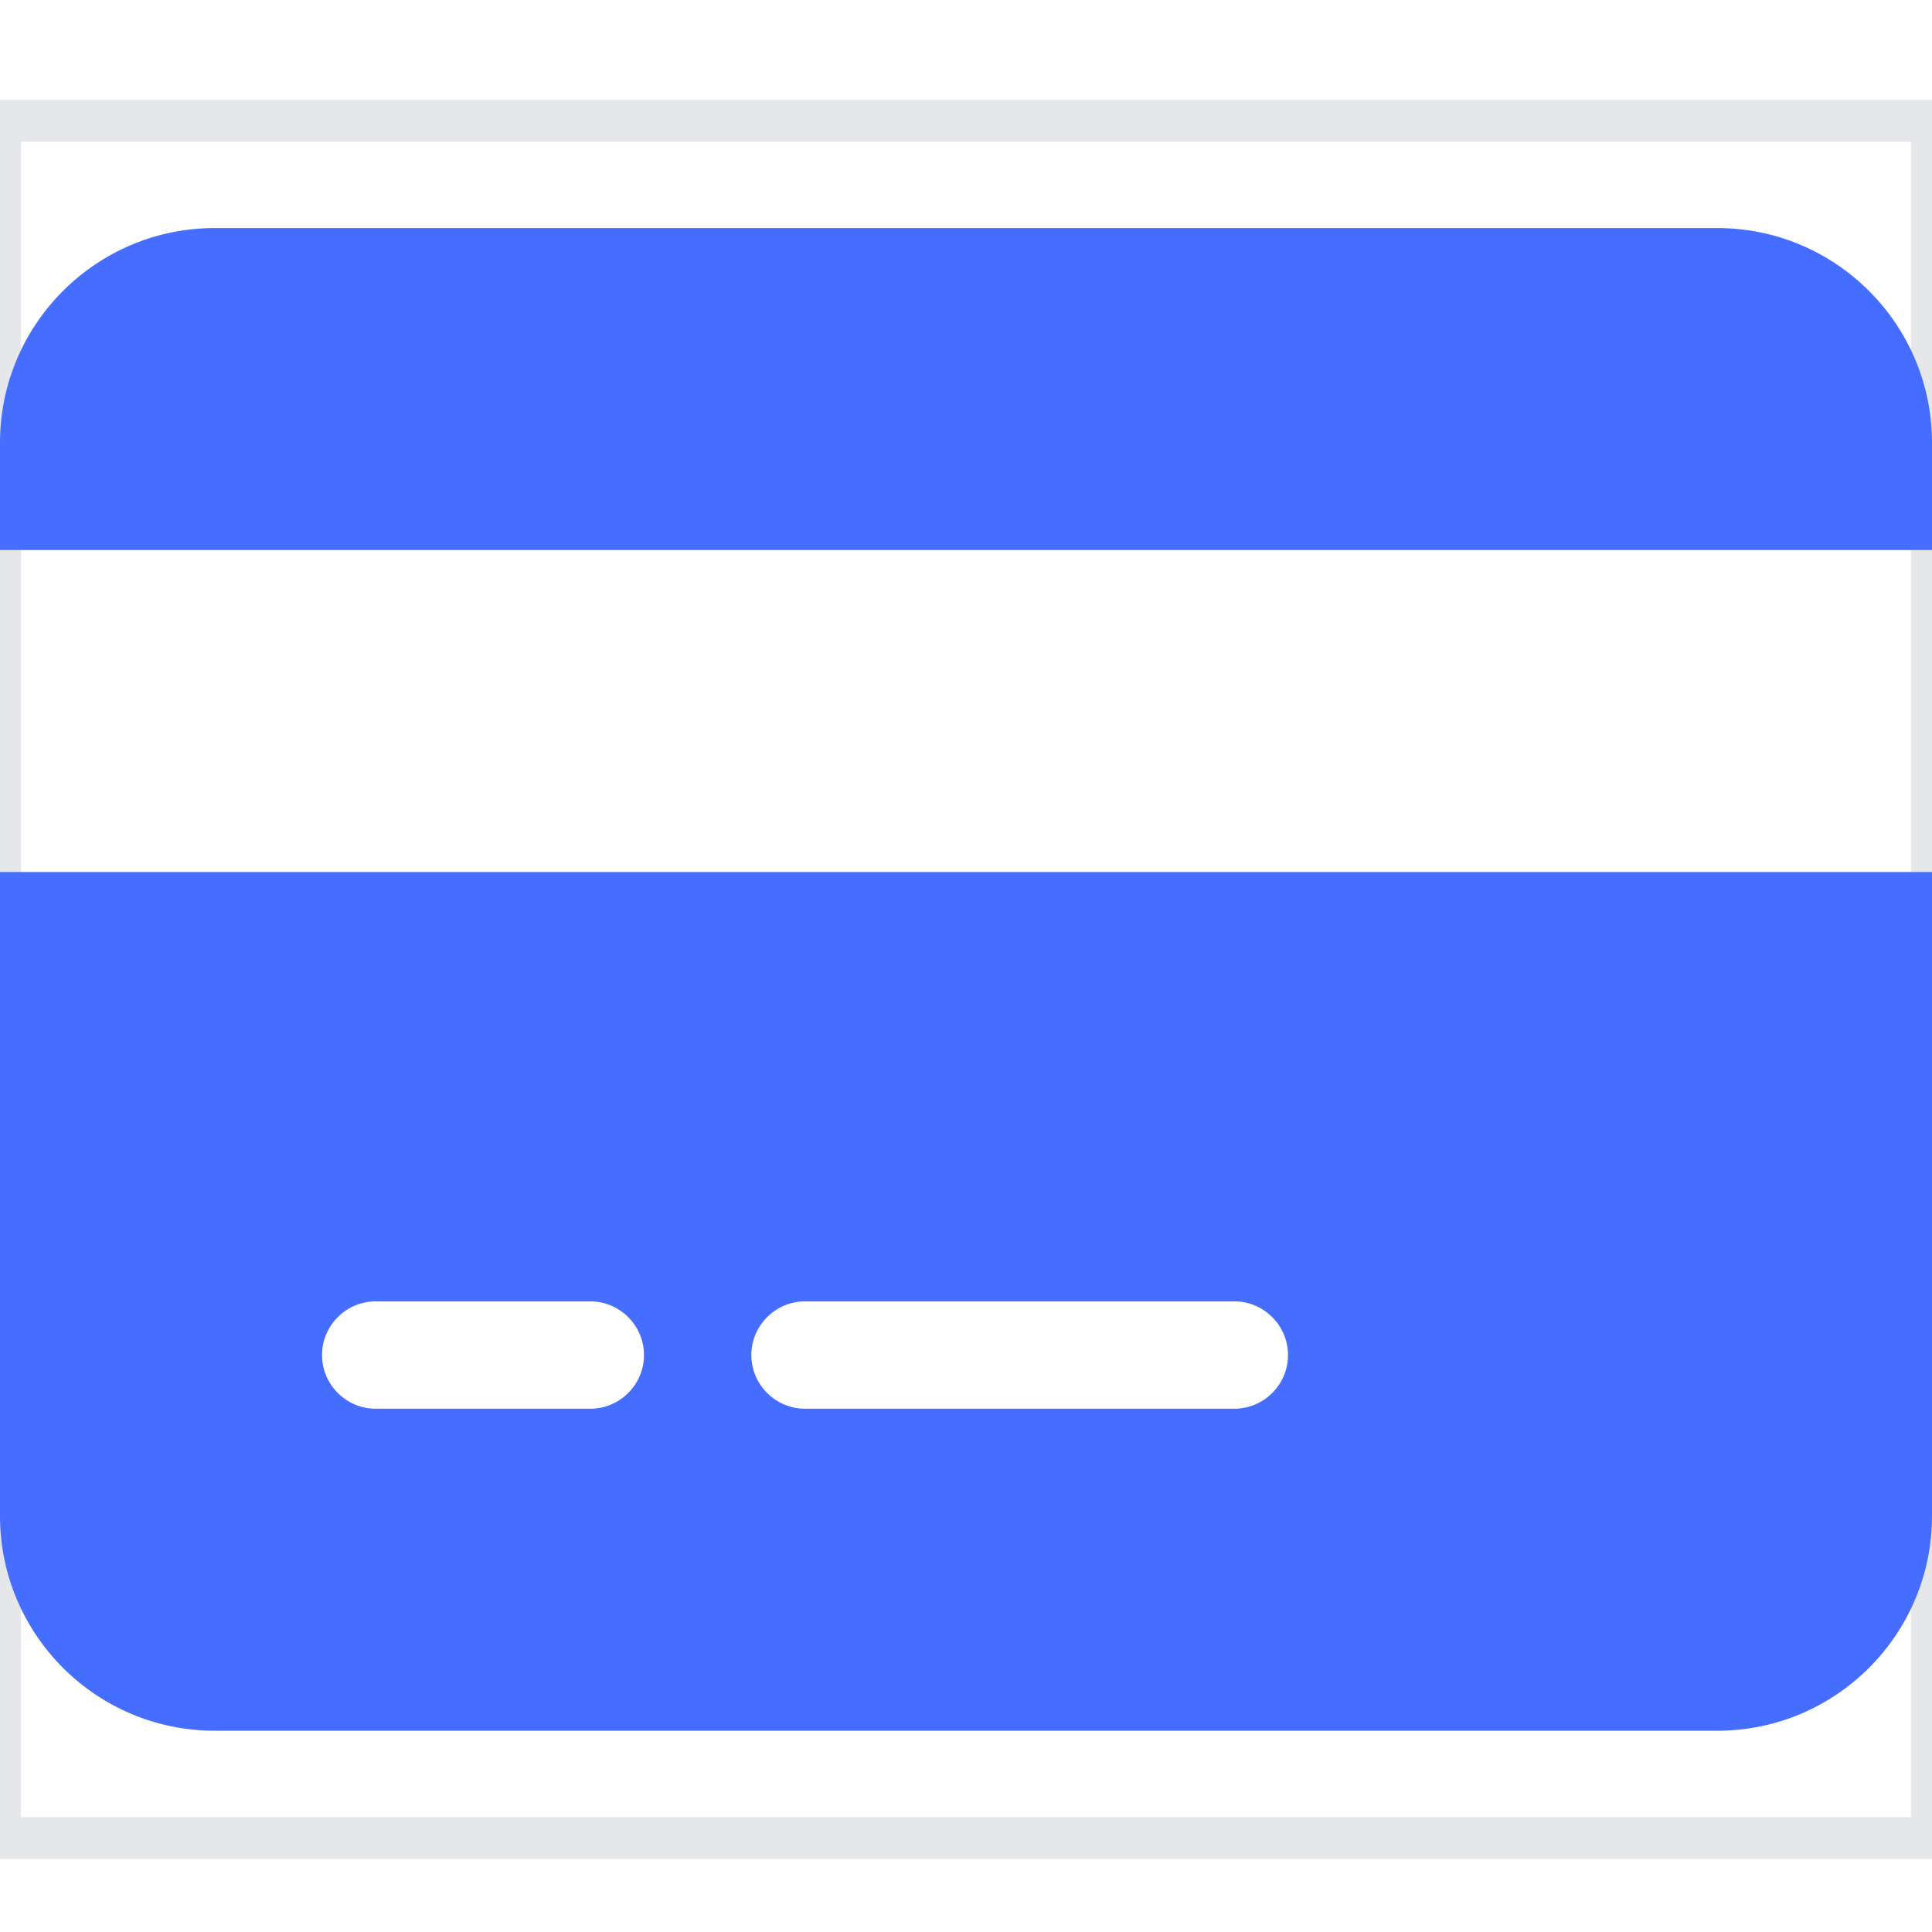
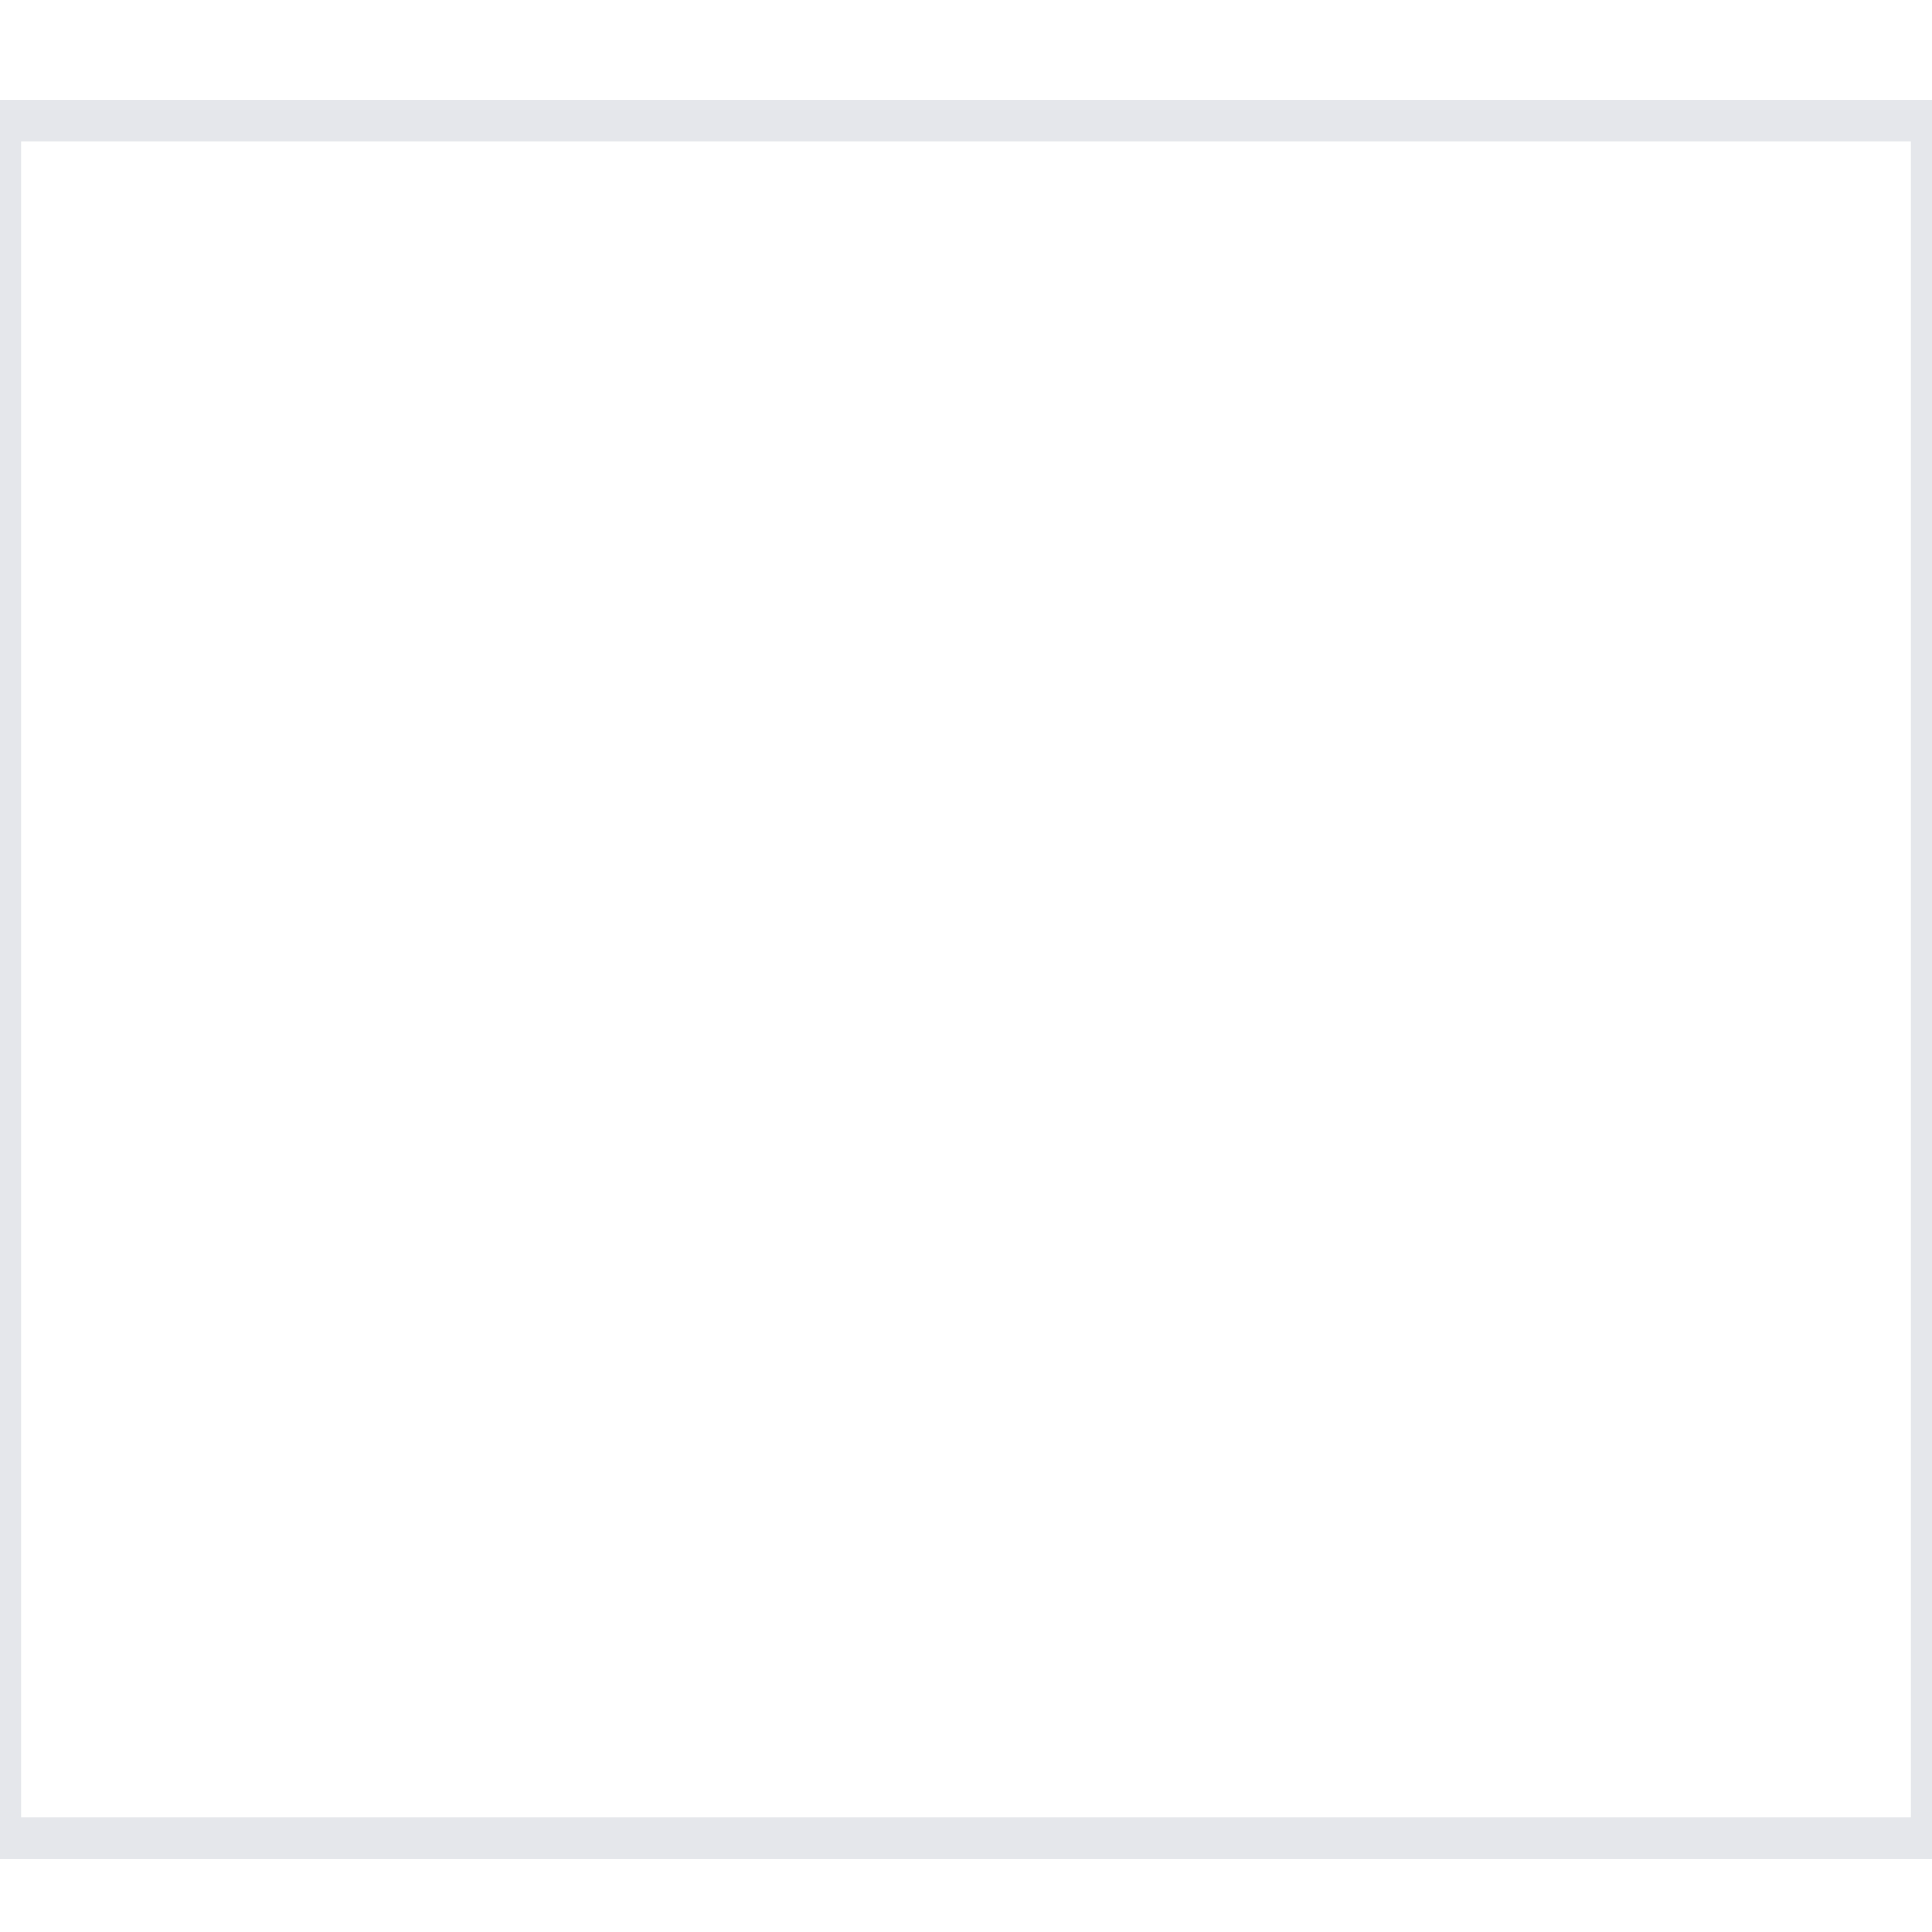
<svg xmlns="http://www.w3.org/2000/svg" width="46" height="46" viewBox="0 0 46 46" fill="none">
  <path d="M46 43.764H0V2.875H46V43.764Z" stroke="#E5E7EB" />
-   <path d="M5.111 5.43C2.292 5.43 0 7.722 0 10.541V13.096H46V10.541C46 7.722 43.708 5.43 40.889 5.43H5.111ZM46 20.763H0V36.096C0 38.916 2.292 41.208 5.111 41.208H40.889C43.708 41.208 46 38.916 46 36.096V20.763ZM8.944 30.985H14.056C14.758 30.985 15.333 31.56 15.333 32.263C15.333 32.966 14.758 33.541 14.056 33.541H8.944C8.242 33.541 7.667 32.966 7.667 32.263C7.667 31.56 8.242 30.985 8.944 30.985ZM17.889 32.263C17.889 31.56 18.464 30.985 19.167 30.985H29.389C30.092 30.985 30.667 31.56 30.667 32.263C30.667 32.966 30.092 33.541 29.389 33.541H19.167C18.464 33.541 17.889 32.966 17.889 32.263Z" fill="#456DFF" />
</svg>